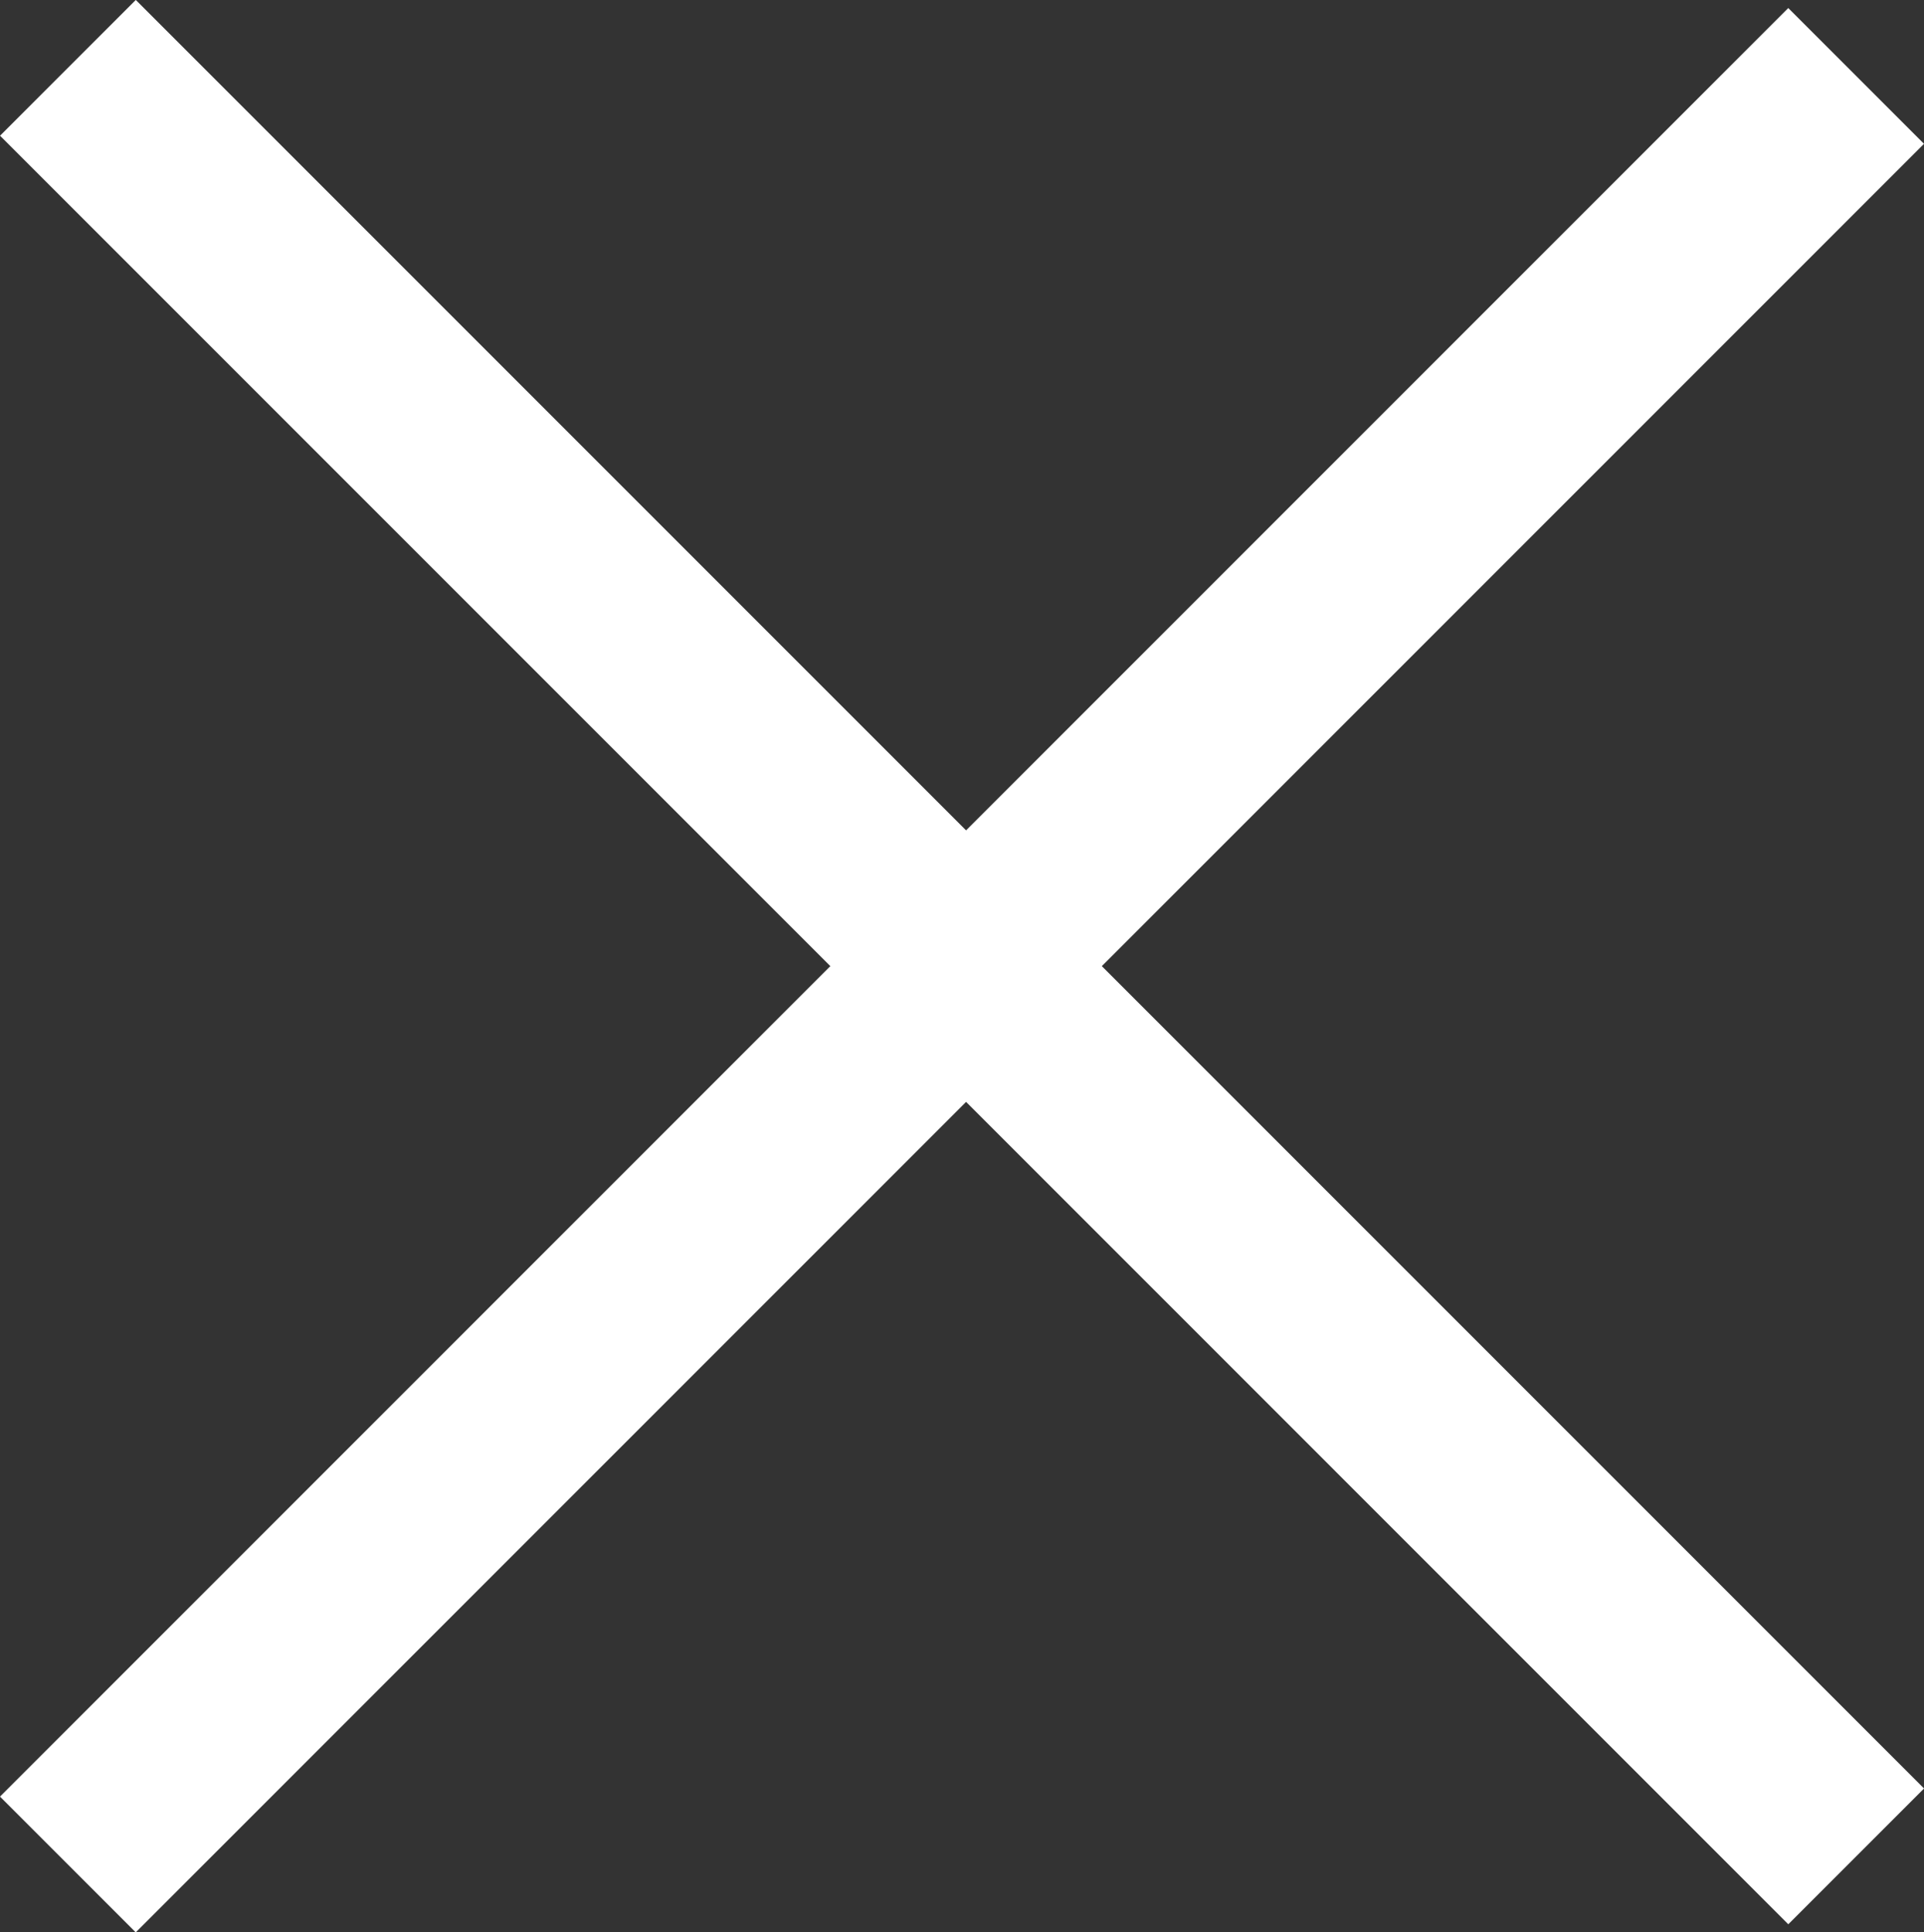
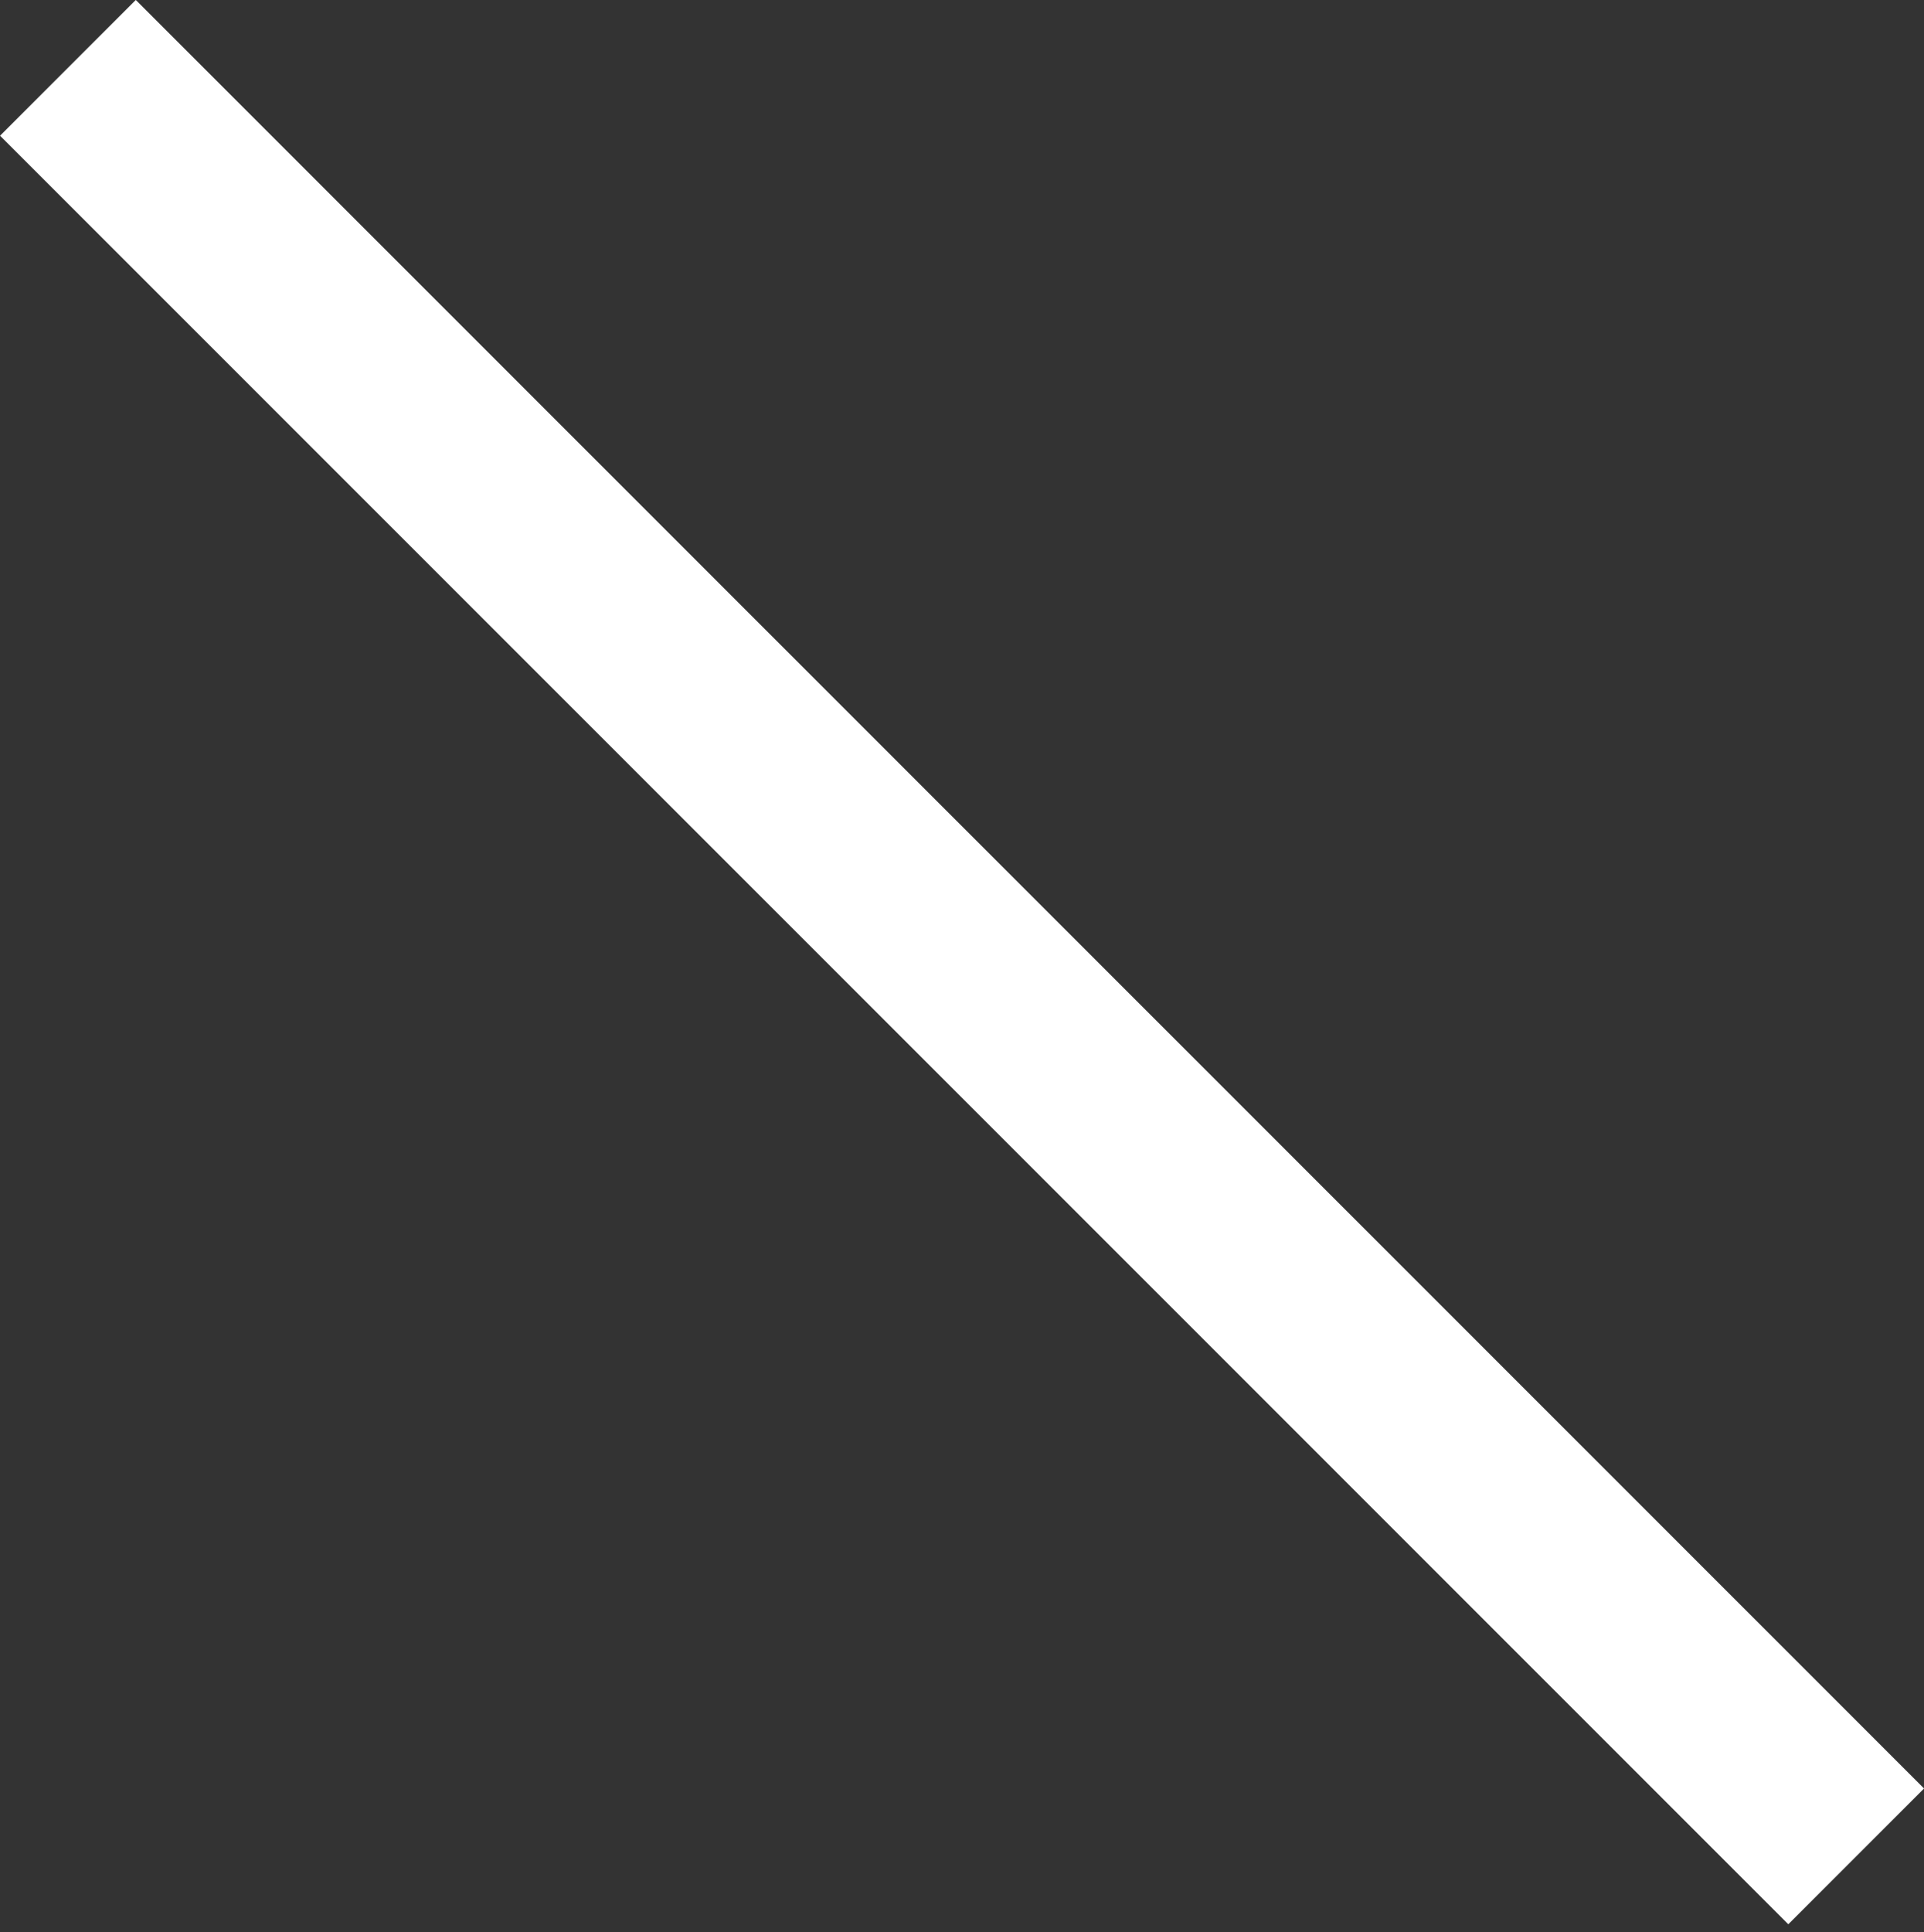
<svg xmlns="http://www.w3.org/2000/svg" width="30.066" height="30.192" viewBox="0 0 30.066 30.192">
  <rect x="0" y="0" width="30.066" height="30.192" fill="#333333" stroke="none" />
  <defs>
    <style>
      .cls-1 {
        opacity: 0.997;
      }

      .cls-2 {
        fill: none;
        stroke: #fff;
        stroke-linecap: square;
        stroke-width: 3px;
      }
    </style>
  </defs>
  <g id="Gruppe_643" data-name="Gruppe 643" class="cls-1" transform="translate(564.1 -1535.928) rotate(45)">
-     <line id="Linie_2" data-name="Linie 2" class="cls-2" y2="36.52" transform="translate(708.535 1466.773)" />
    <line id="Linie_74" data-name="Linie 74" class="cls-2" x1="36.52" transform="translate(690.186 1484.943)" />
  </g>
</svg>